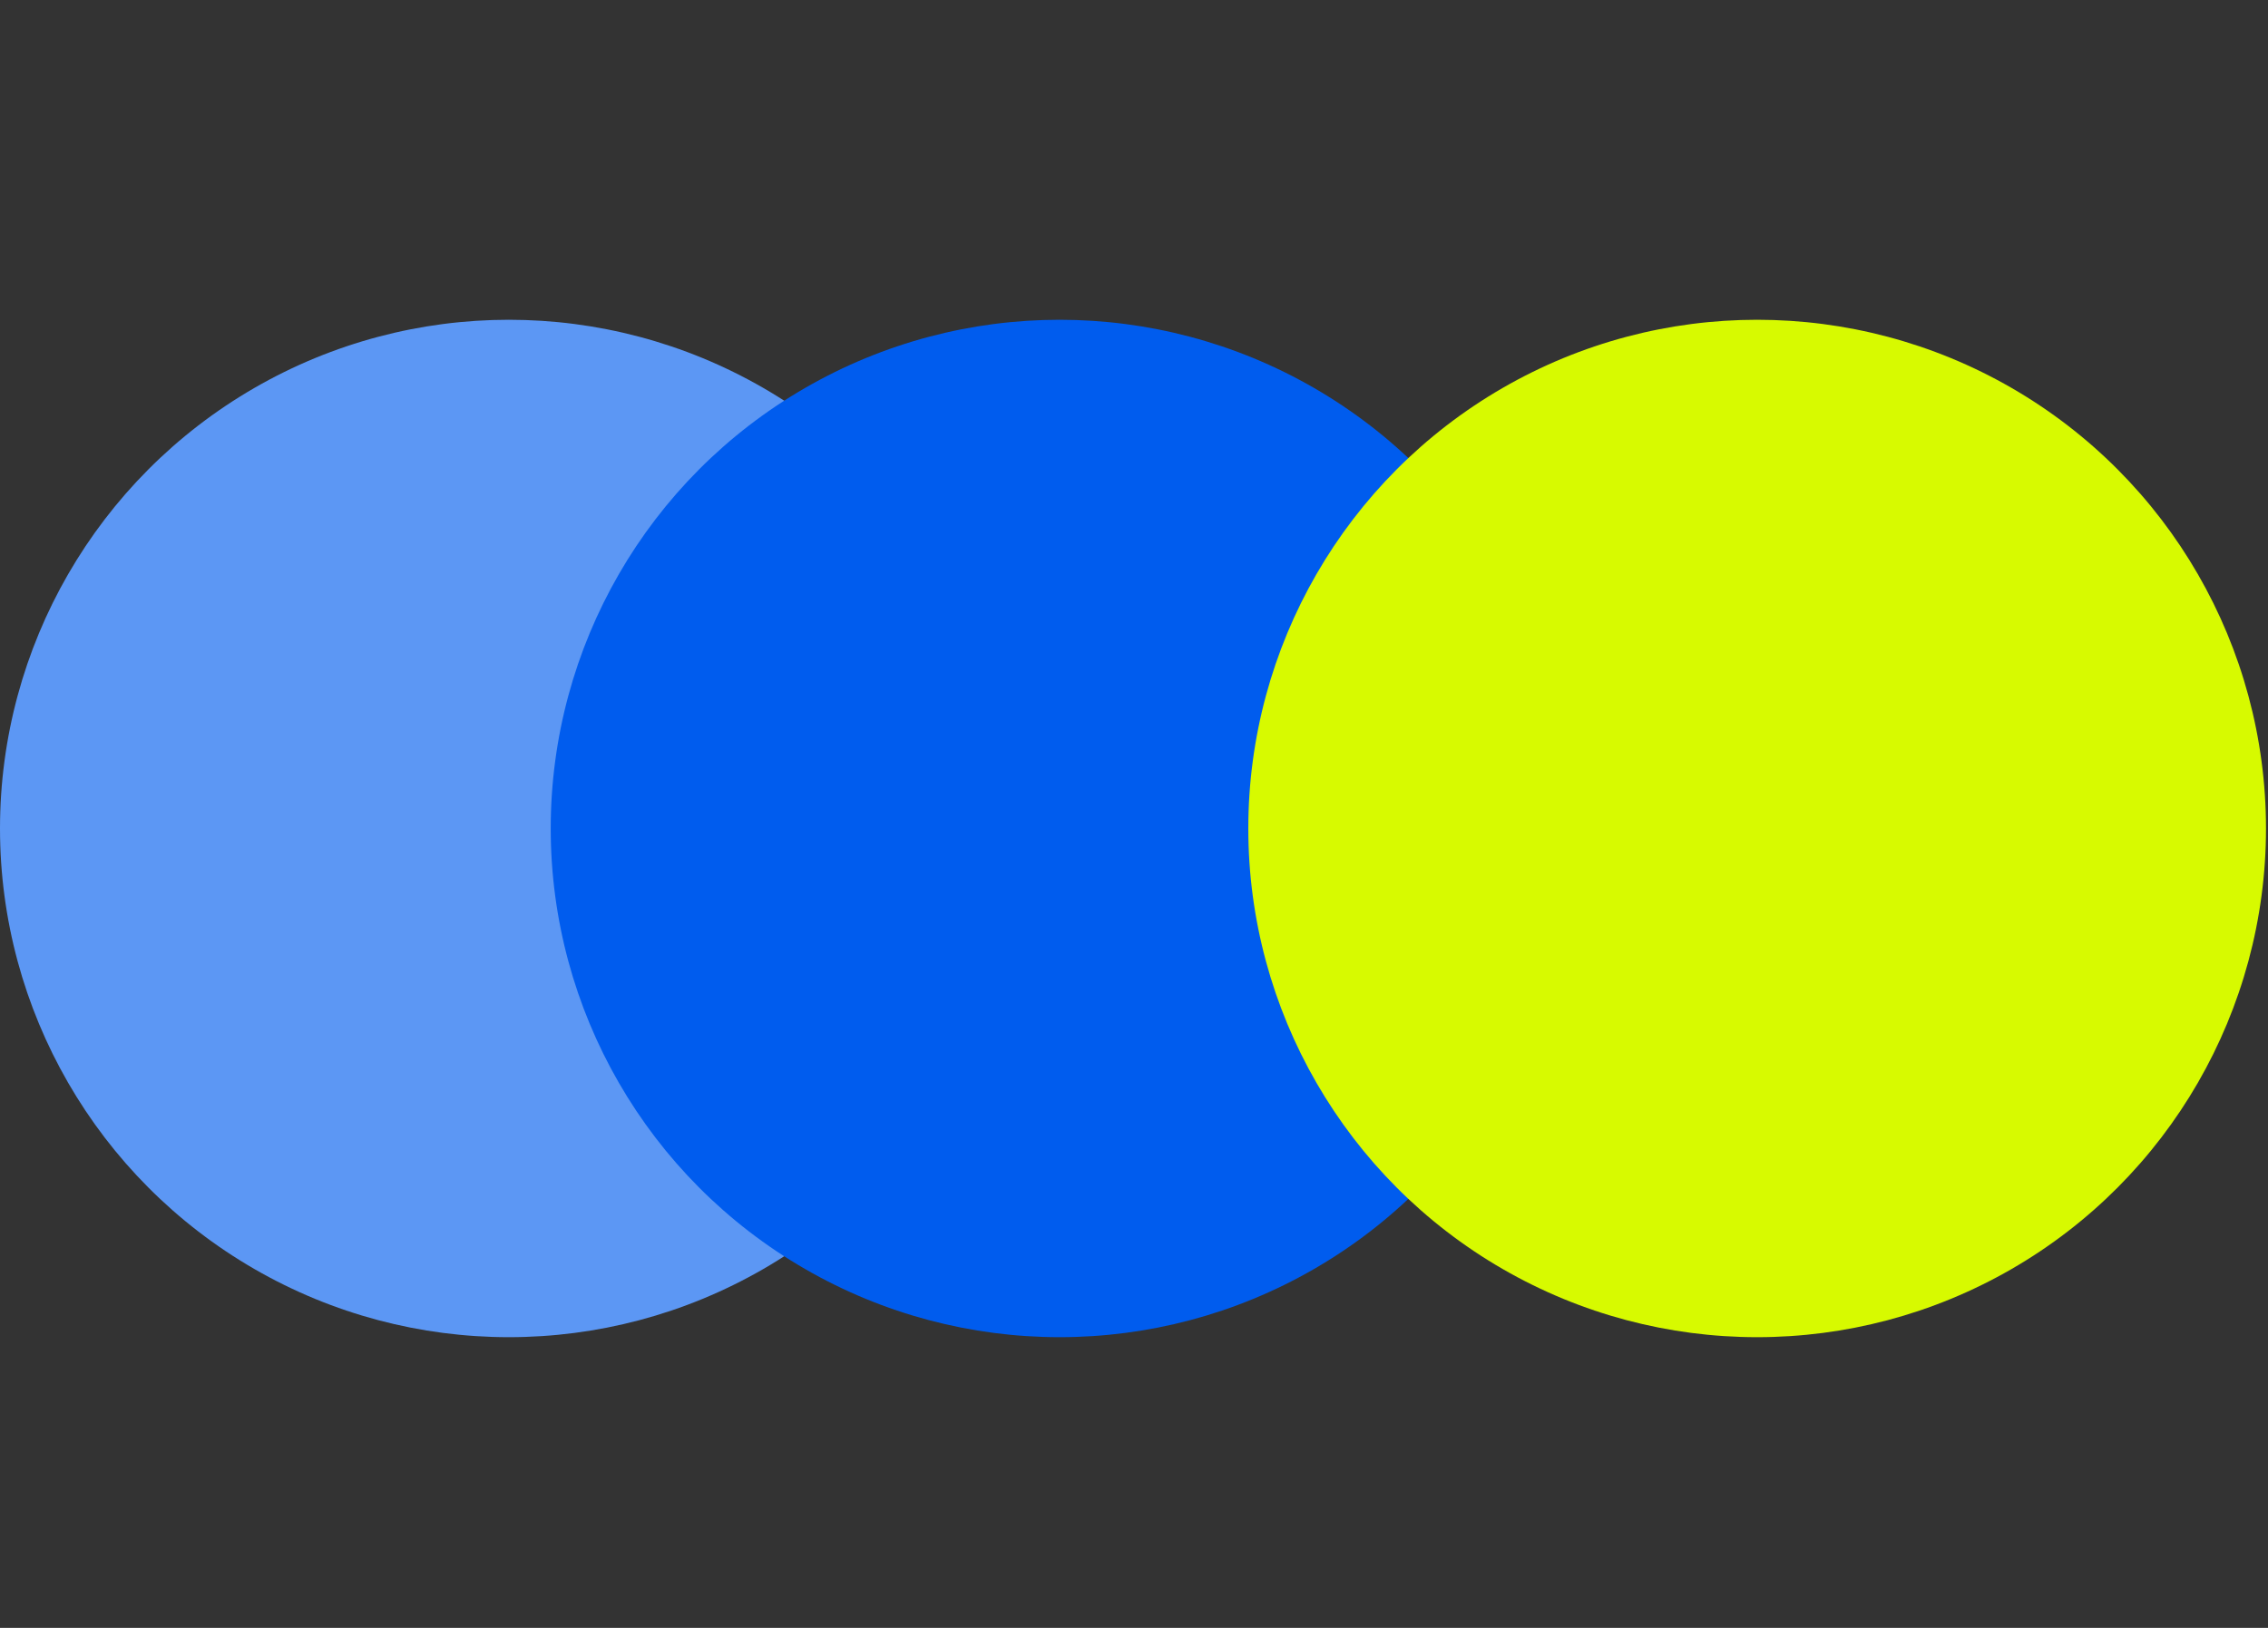
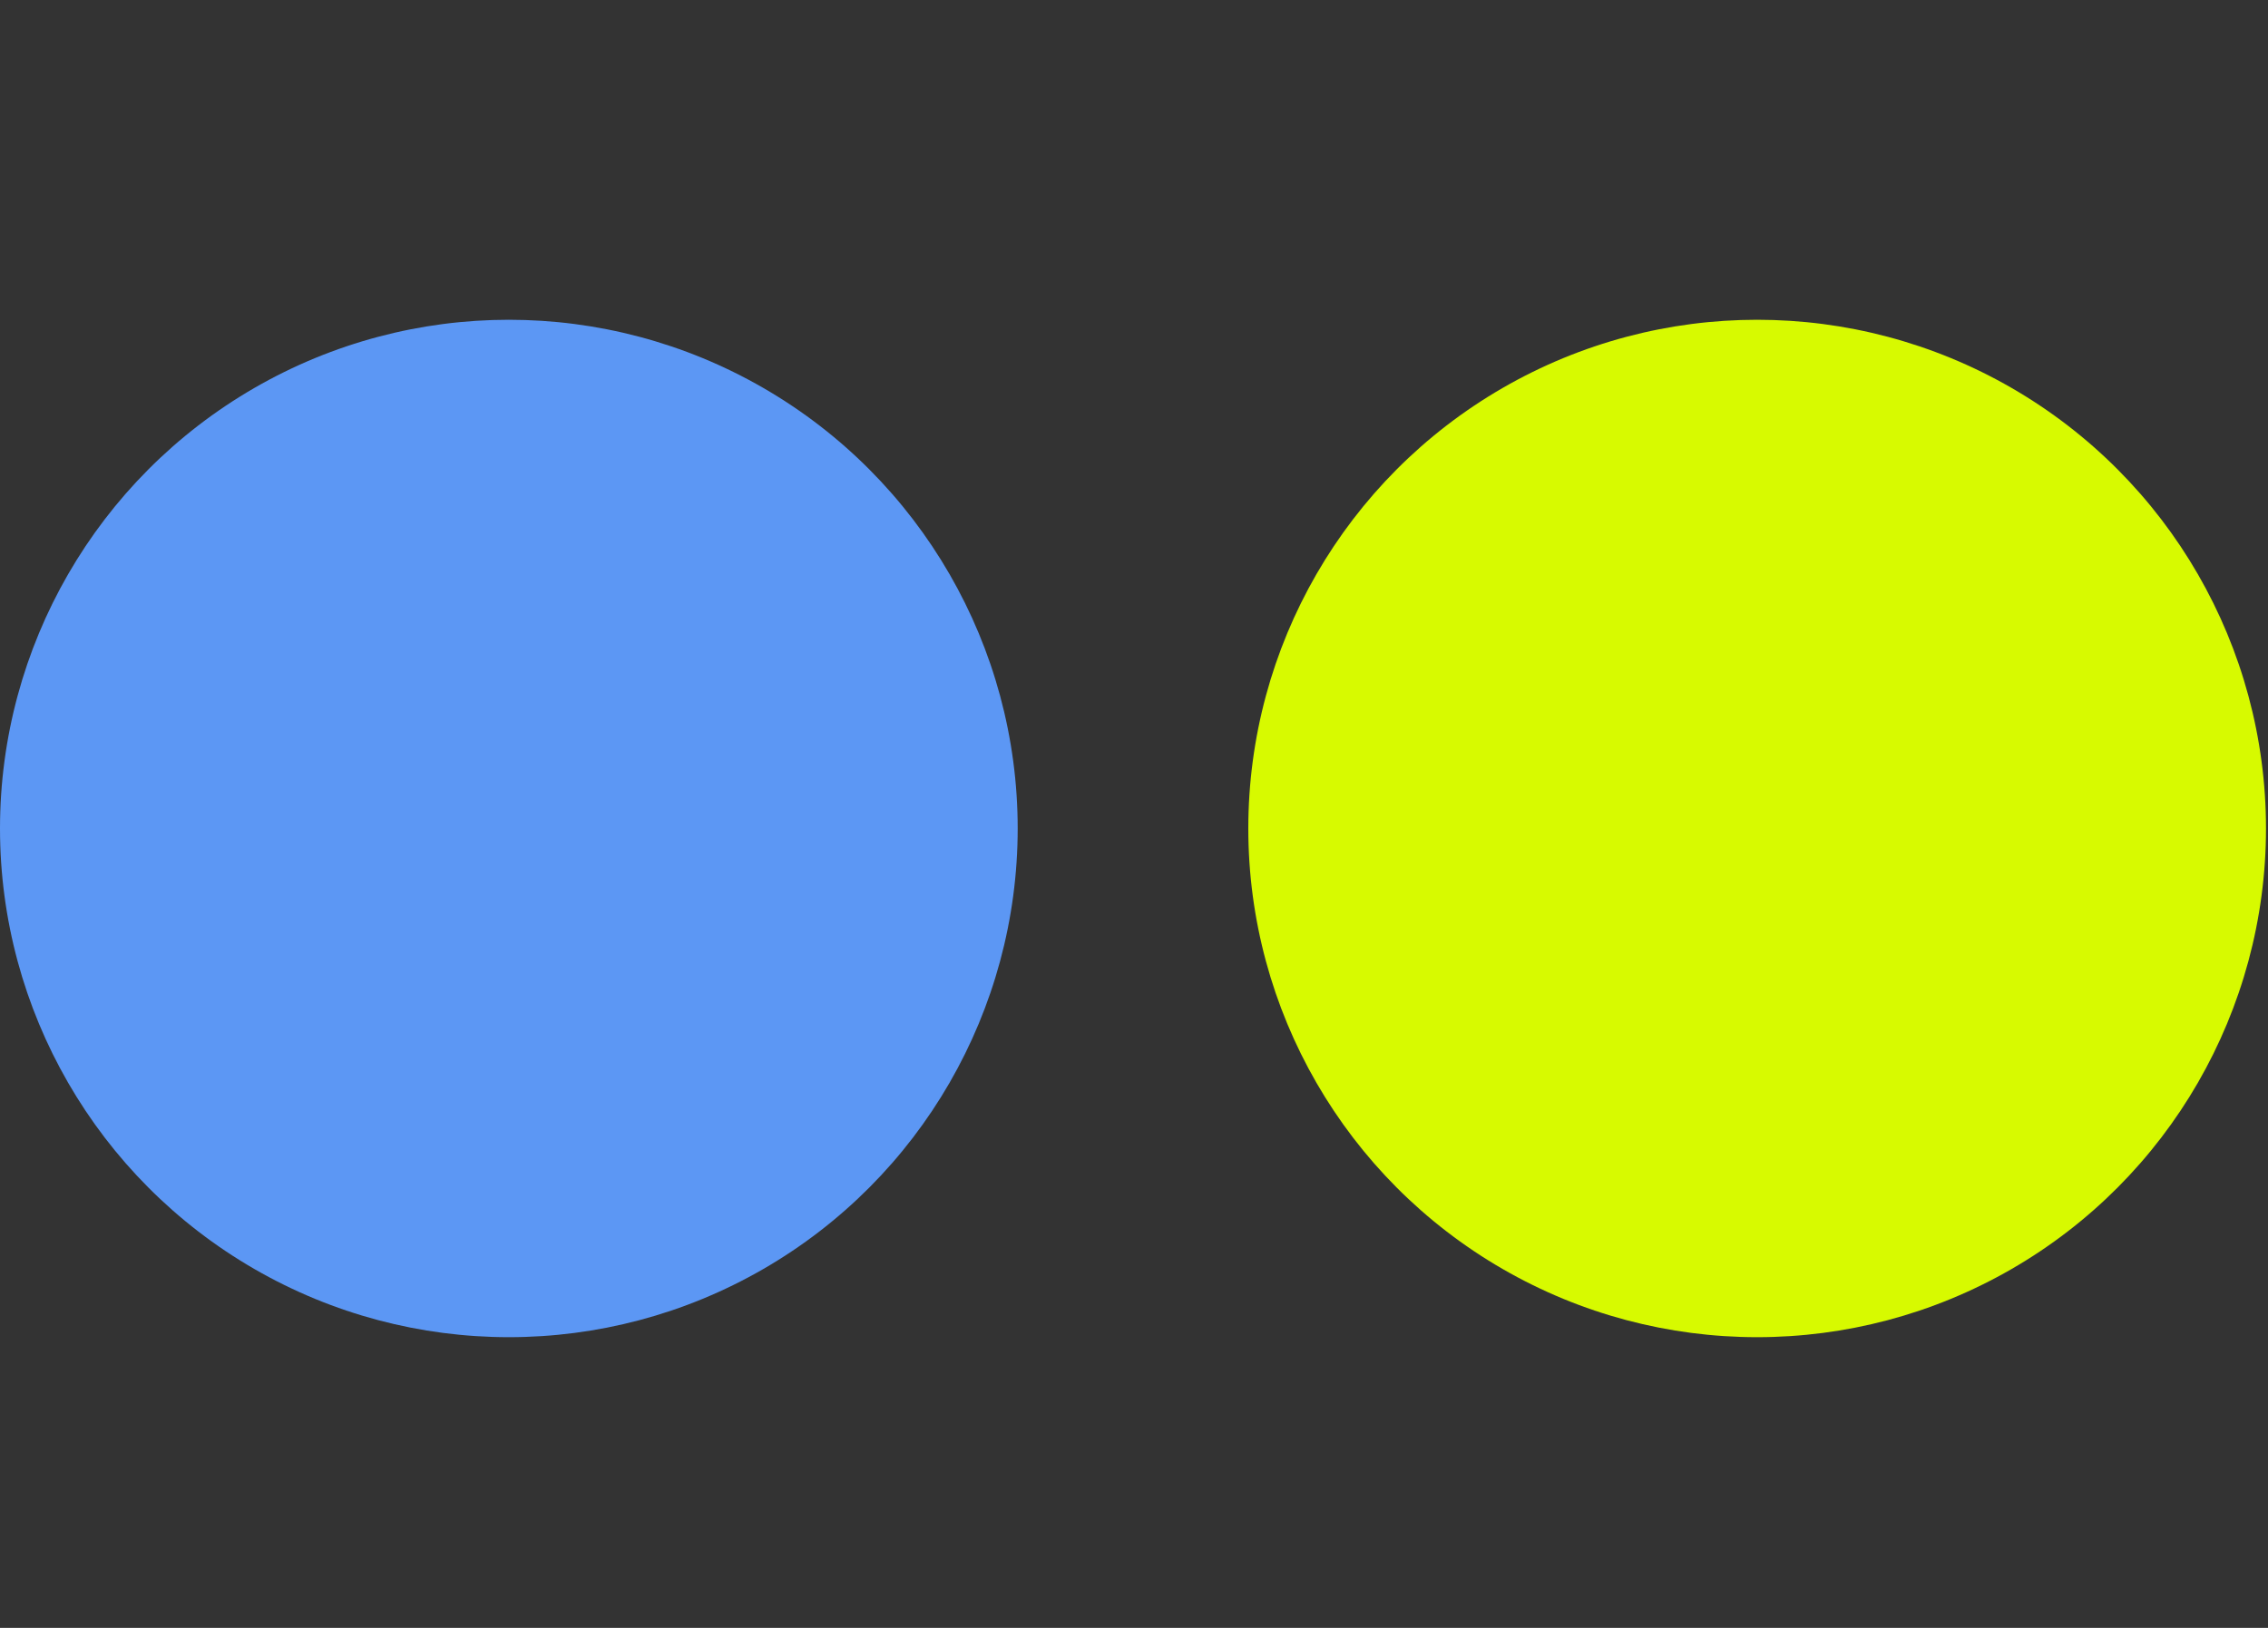
<svg xmlns="http://www.w3.org/2000/svg" width="78" height="56" viewBox="0 0 78 56" fill="none">
  <rect x="0" y="0" width="78" height="56" fill="#333333" stroke="none" />
  <ellipse cx="17.5" cy="28.5" rx="17.5" ry="17.5" fill="#5C97F4" />
-   <ellipse cx="36.44" cy="28.5" rx="17.5" ry="17.5" fill="#005CEE" />
  <ellipse cx="60.431" cy="28.5" rx="17.5" ry="17.5" fill="#D7FA00" />
</svg>